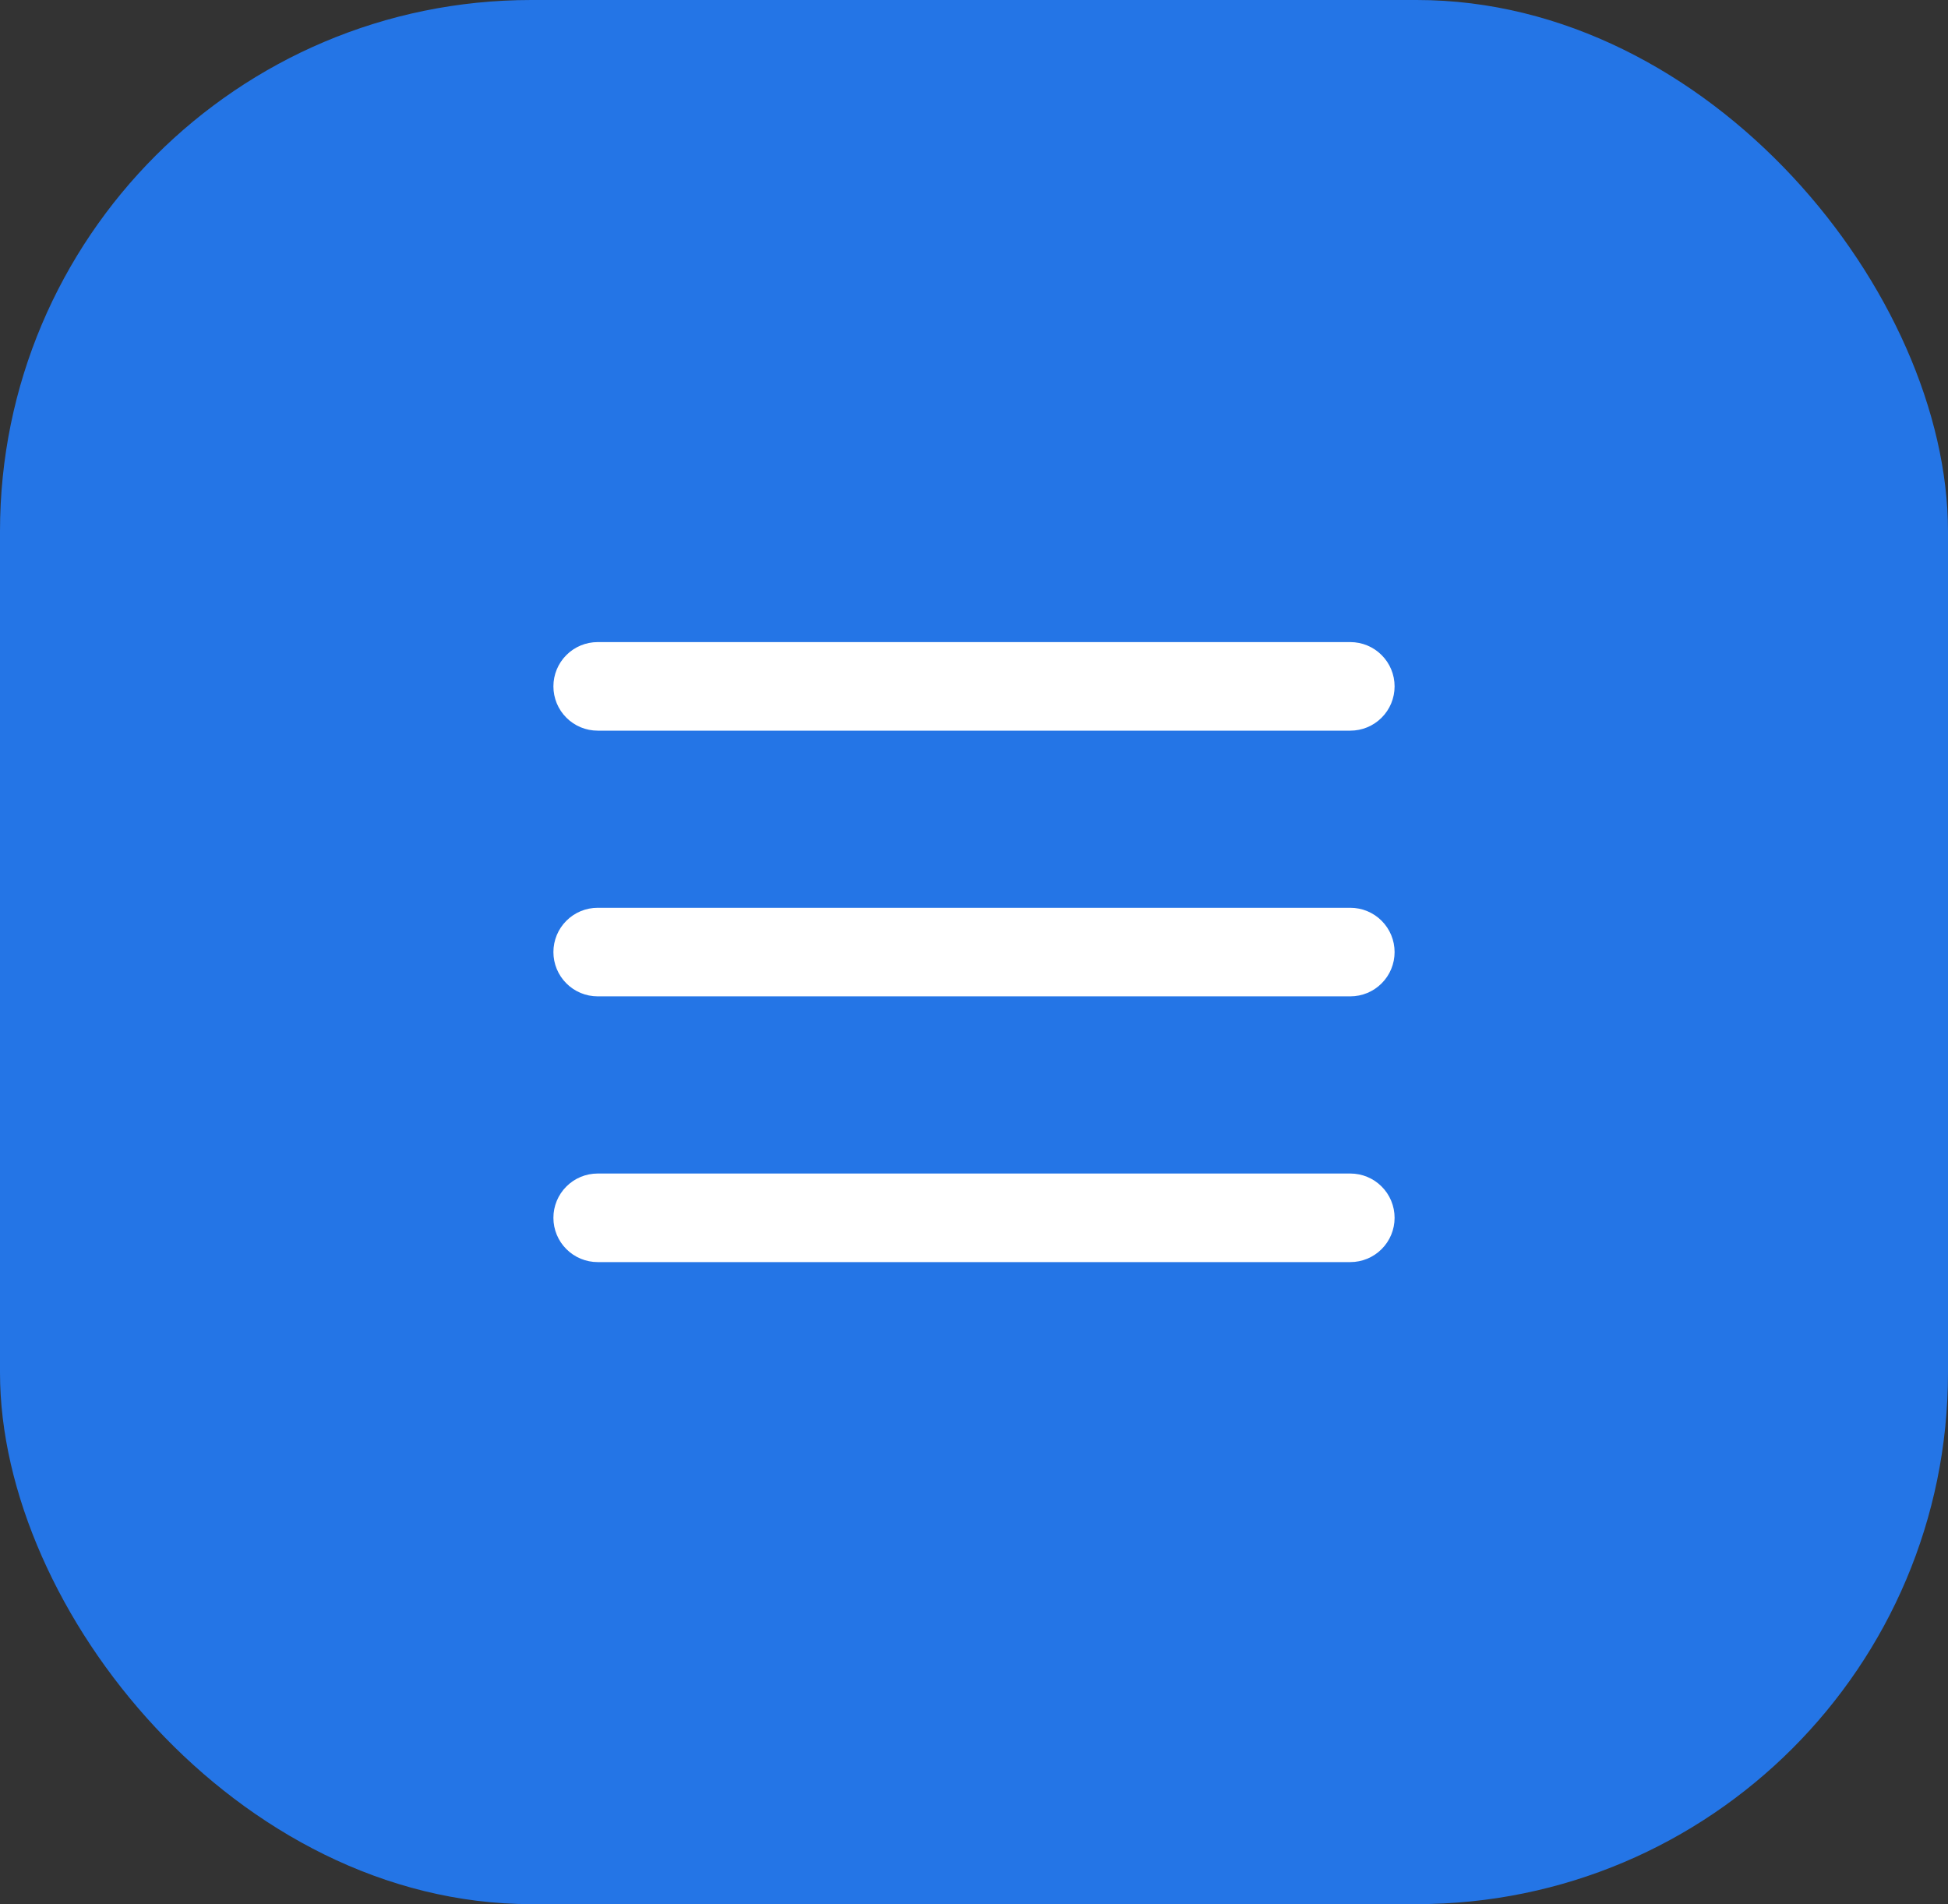
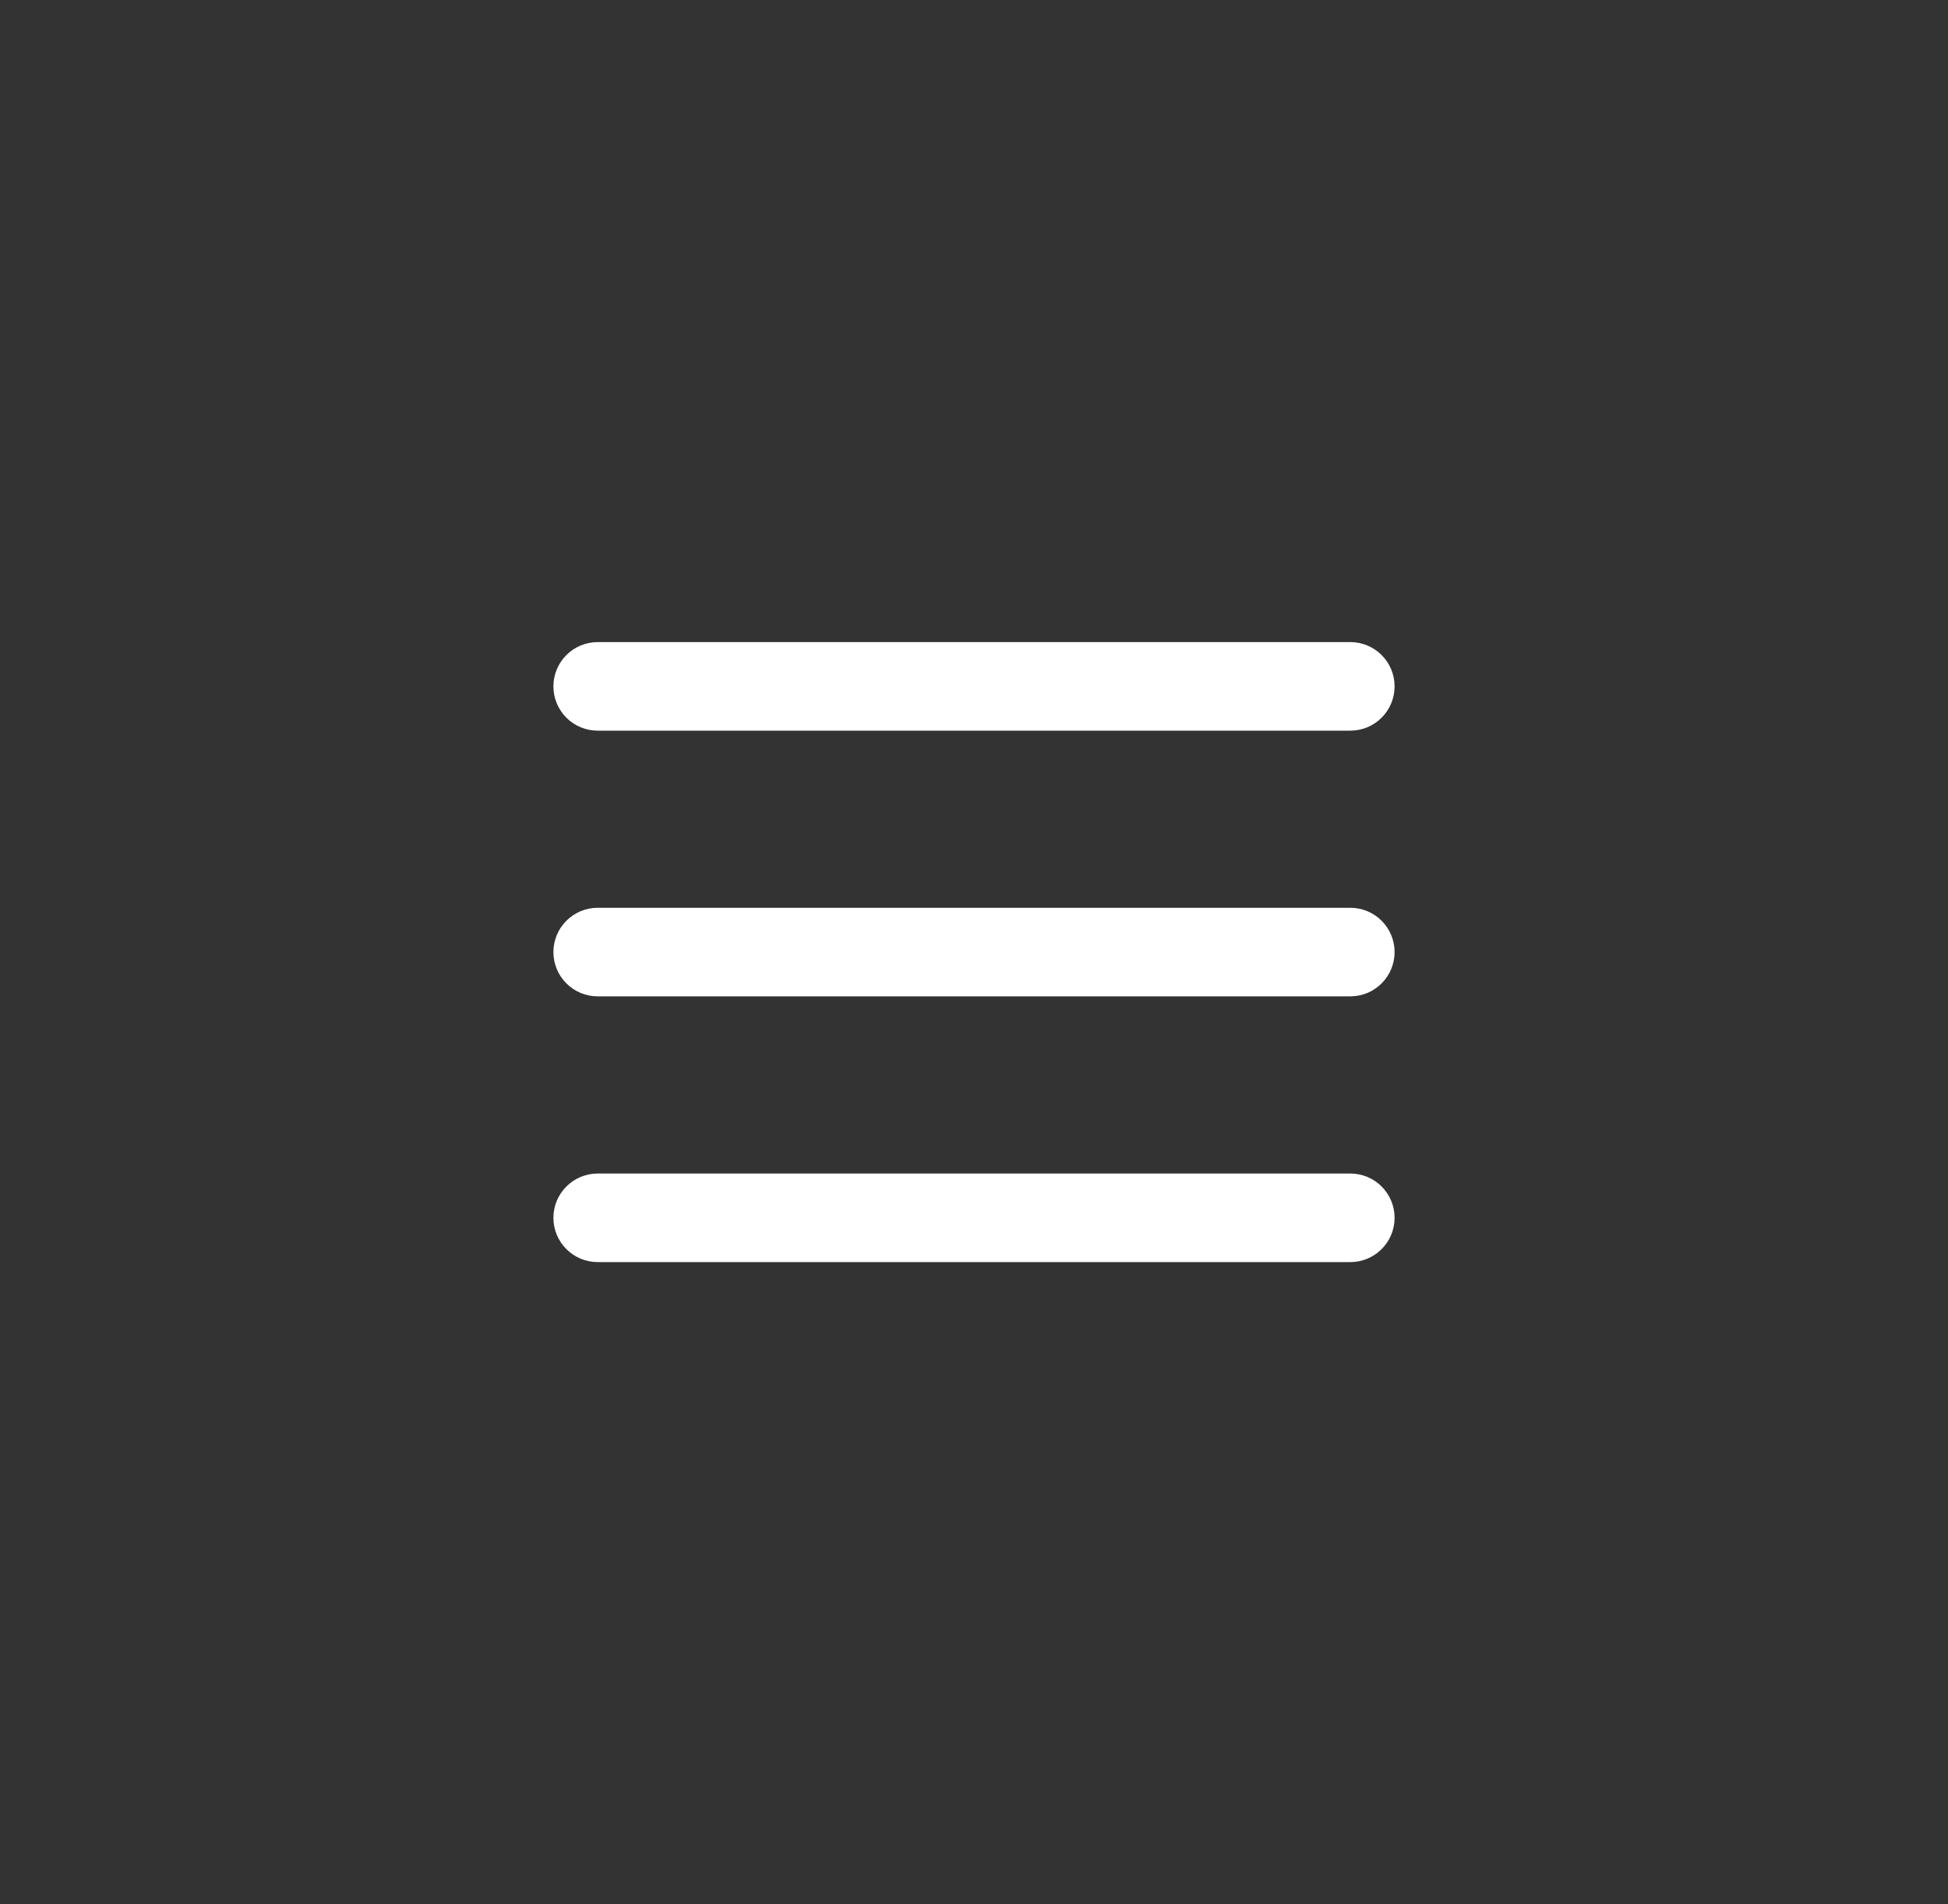
<svg xmlns="http://www.w3.org/2000/svg" width="44" height="43" viewBox="0 0 44 43" fill="none">
  <rect x="0" y="0" width="44" height="43" fill="#333333" stroke="none" />
-   <rect width="44" height="43" rx="12" fill="#2475E6" />
  <path fill-rule="evenodd" clip-rule="evenodd" d="M13.5 14.5C13.235 14.5 12.98 14.605 12.793 14.793C12.605 14.98 12.5 15.235 12.5 15.5C12.5 15.765 12.605 16.02 12.793 16.207C12.98 16.395 13.235 16.5 13.5 16.5H30.5C30.765 16.5 31.02 16.395 31.207 16.207C31.395 16.02 31.5 15.765 31.5 15.5C31.5 15.235 31.395 14.98 31.207 14.793C31.02 14.605 30.765 14.5 30.5 14.5H13.5ZM12.5 21.5C12.5 21.235 12.605 20.98 12.793 20.793C12.98 20.605 13.235 20.5 13.5 20.5H30.5C30.765 20.5 31.02 20.605 31.207 20.793C31.395 20.98 31.5 21.235 31.5 21.5C31.5 21.765 31.395 22.02 31.207 22.207C31.02 22.395 30.765 22.5 30.5 22.5H13.5C13.235 22.5 12.98 22.395 12.793 22.207C12.605 22.02 12.5 21.765 12.5 21.5ZM12.5 27.501C12.5 27.236 12.605 26.981 12.793 26.794C12.98 26.606 13.235 26.501 13.5 26.501H30.5C30.765 26.501 31.02 26.606 31.207 26.794C31.395 26.981 31.5 27.236 31.5 27.501C31.5 27.766 31.395 28.021 31.207 28.208C31.02 28.396 30.765 28.501 30.5 28.501H13.5C13.235 28.501 12.98 28.396 12.793 28.208C12.605 28.021 12.5 27.766 12.5 27.501Z" fill="white" />
</svg>